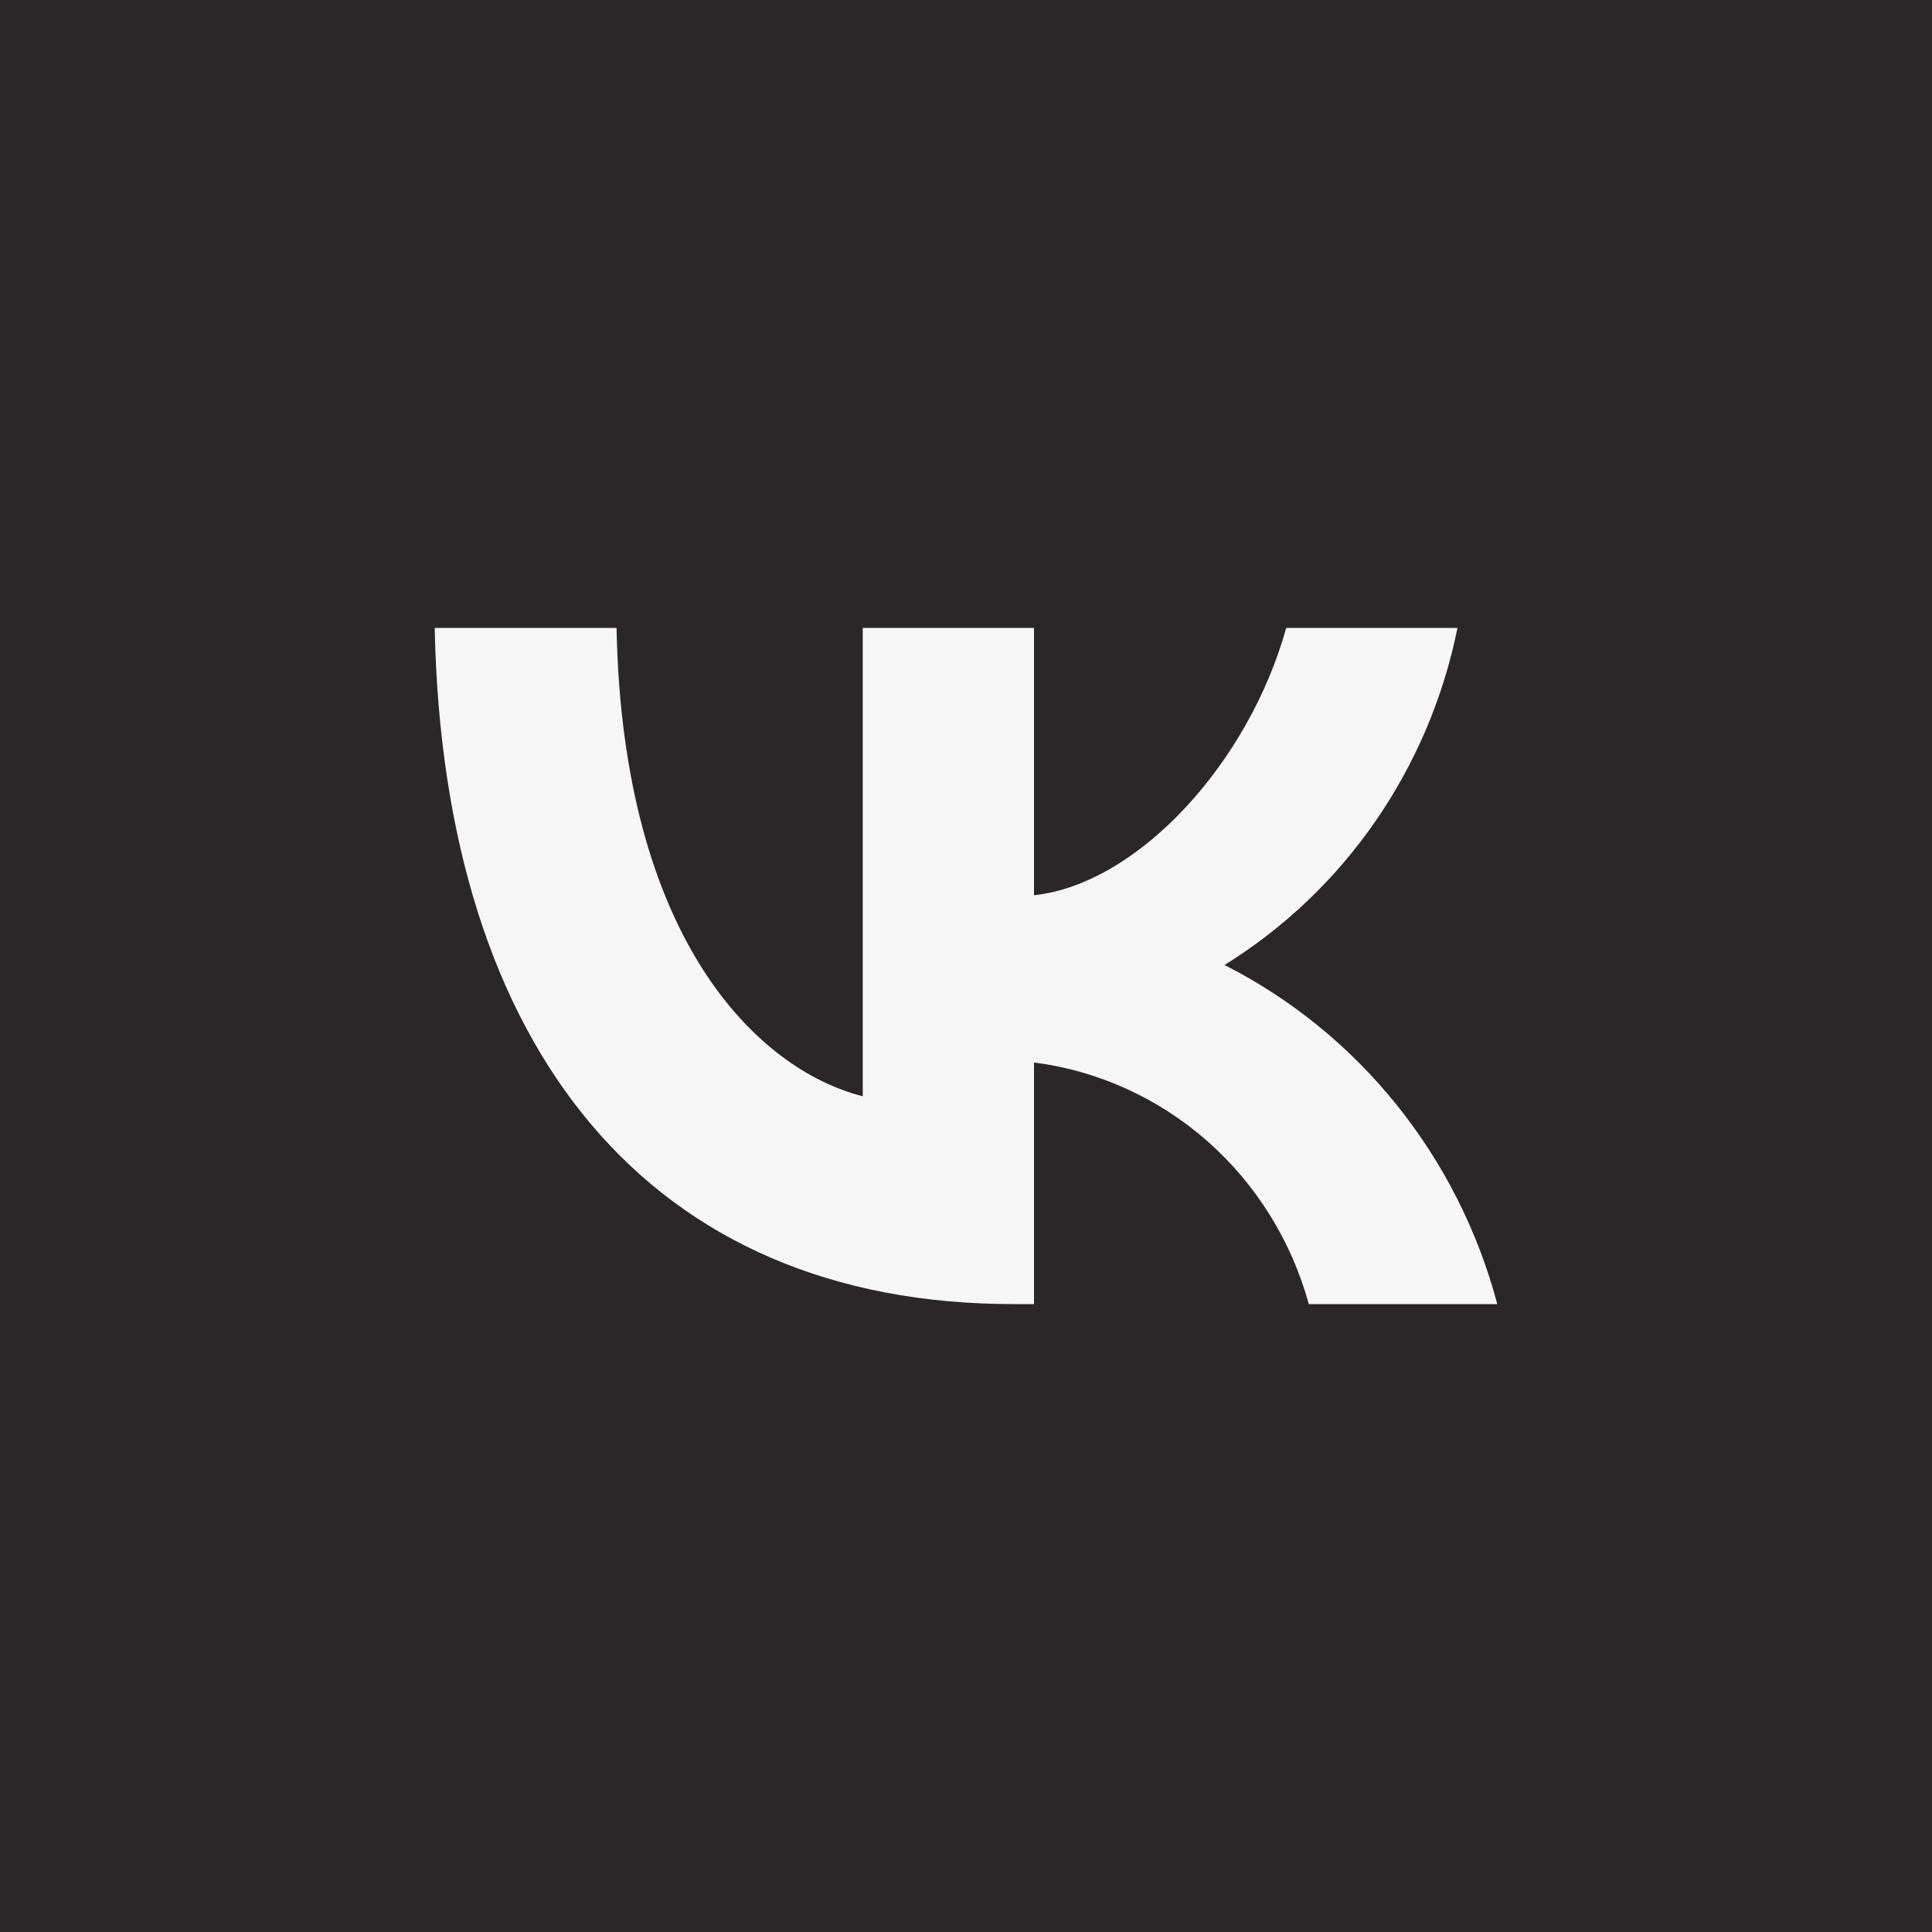
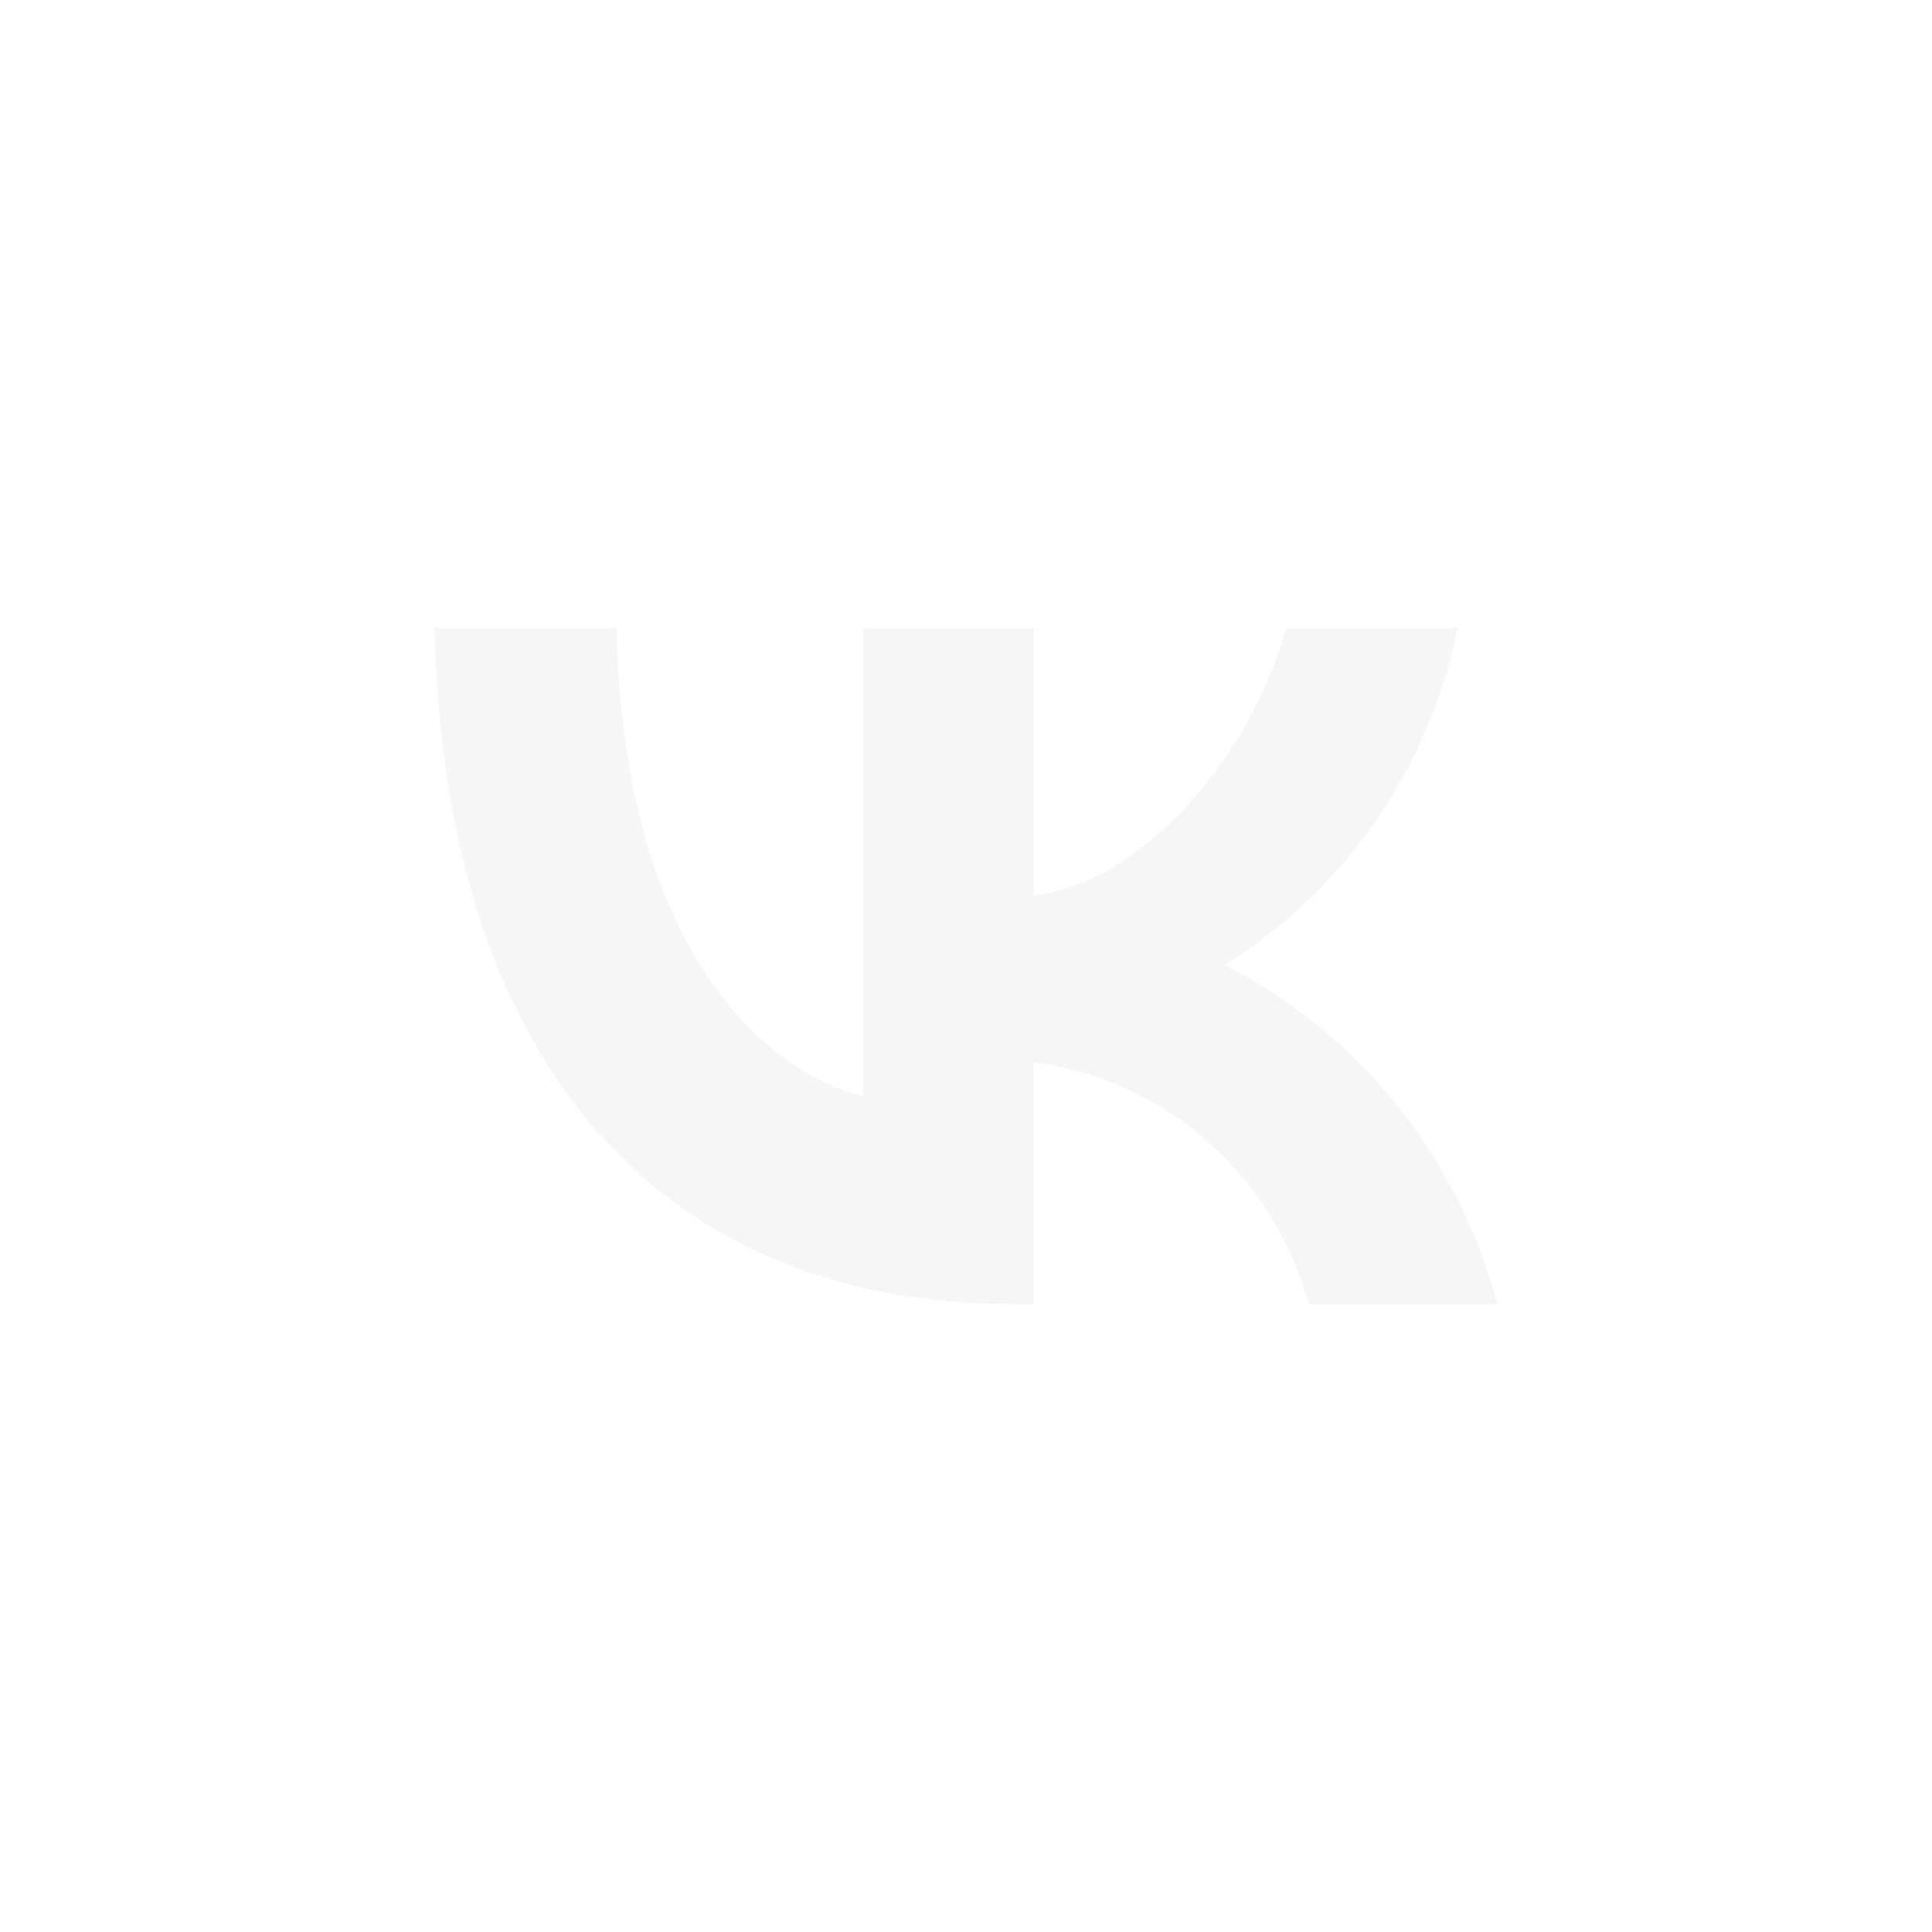
<svg xmlns="http://www.w3.org/2000/svg" width="46" height="46" viewBox="0 0 46 46" fill="none">
-   <rect width="46" height="46" fill="#292727" />
  <path d="M24.13 31.05C15.486 31.05 10.555 25.007 10.35 14.95H14.68C14.822 22.331 18.014 25.458 20.542 26.102V14.95H24.619V21.316C27.116 21.042 29.739 18.141 30.624 14.95H34.702C34.368 16.605 33.703 18.172 32.749 19.553C31.794 20.934 30.571 22.099 29.155 22.976C30.735 23.777 32.132 24.911 33.251 26.303C34.371 27.695 35.188 29.313 35.65 31.05H31.162C30.747 29.541 29.906 28.19 28.742 27.166C27.578 26.143 26.144 25.493 24.619 25.297V31.05H24.13V31.05Z" fill="#F6F6F6" />
</svg>